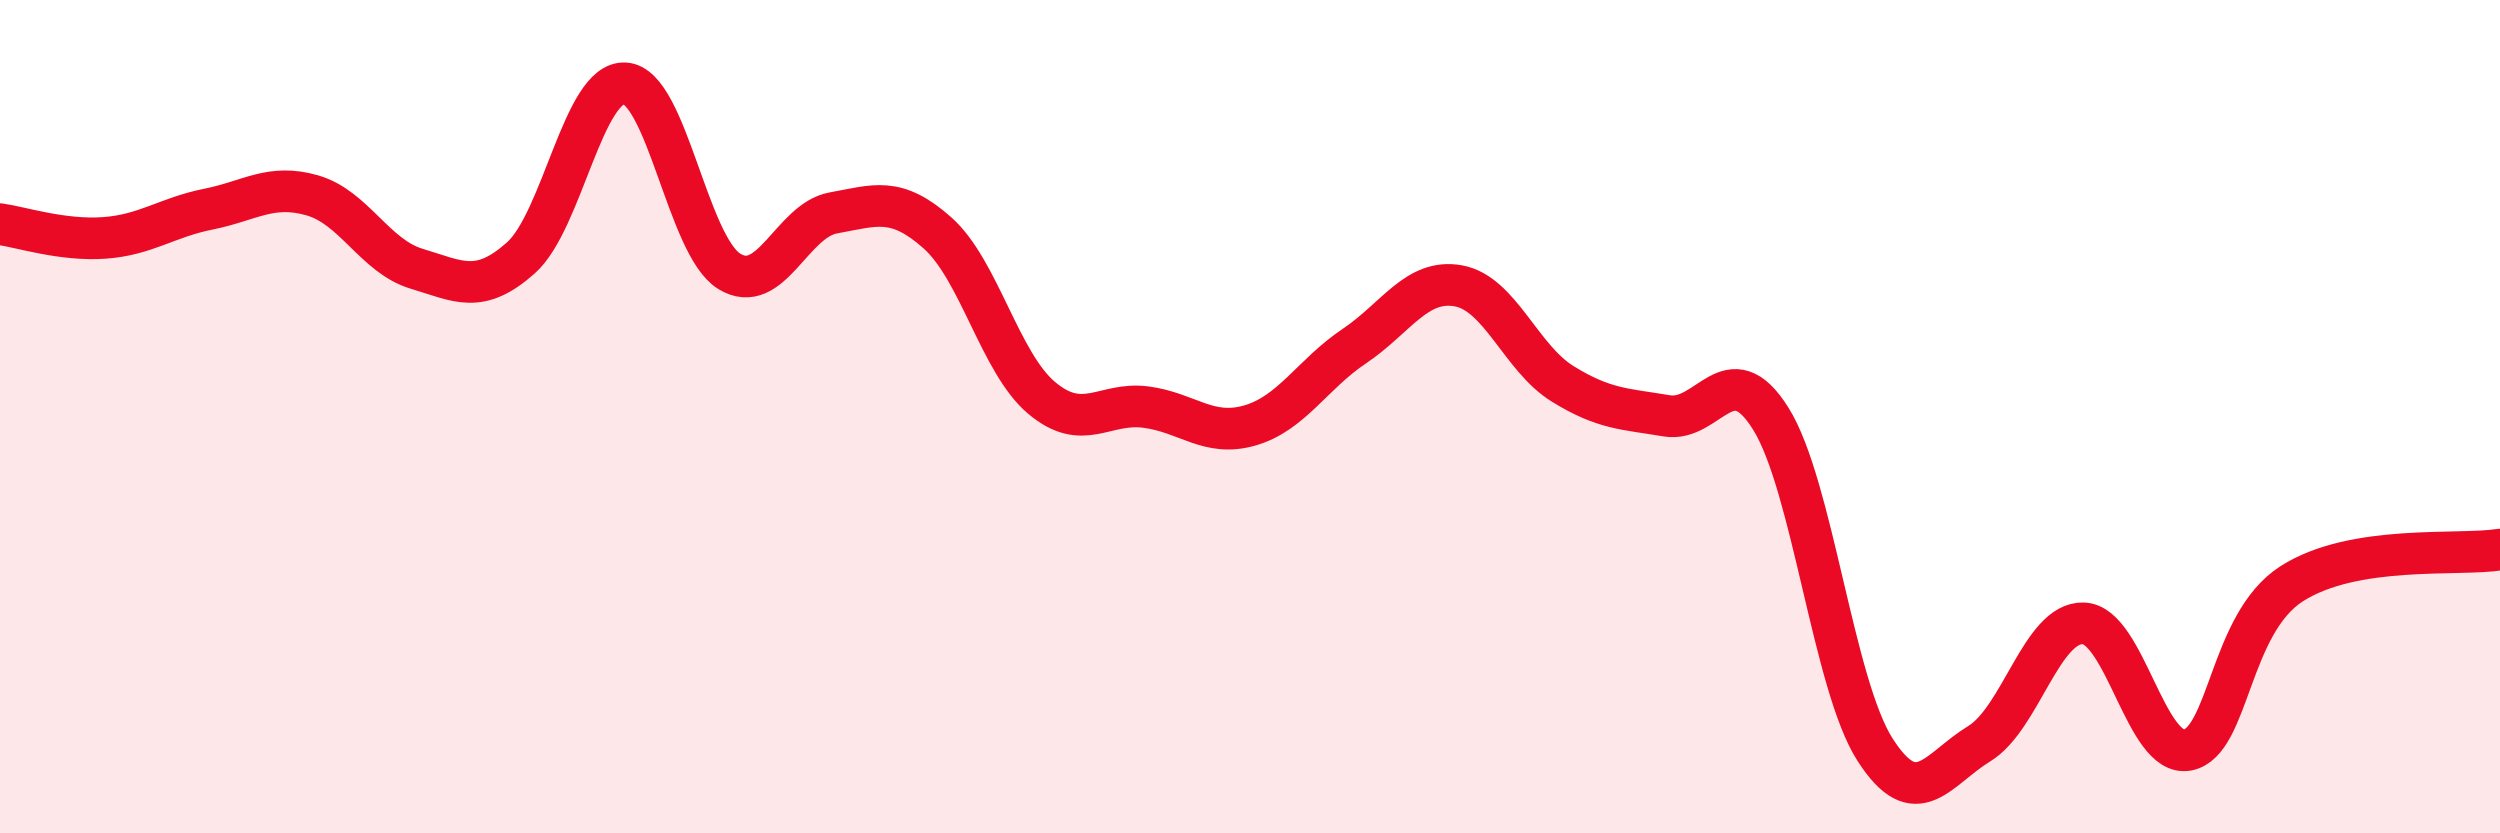
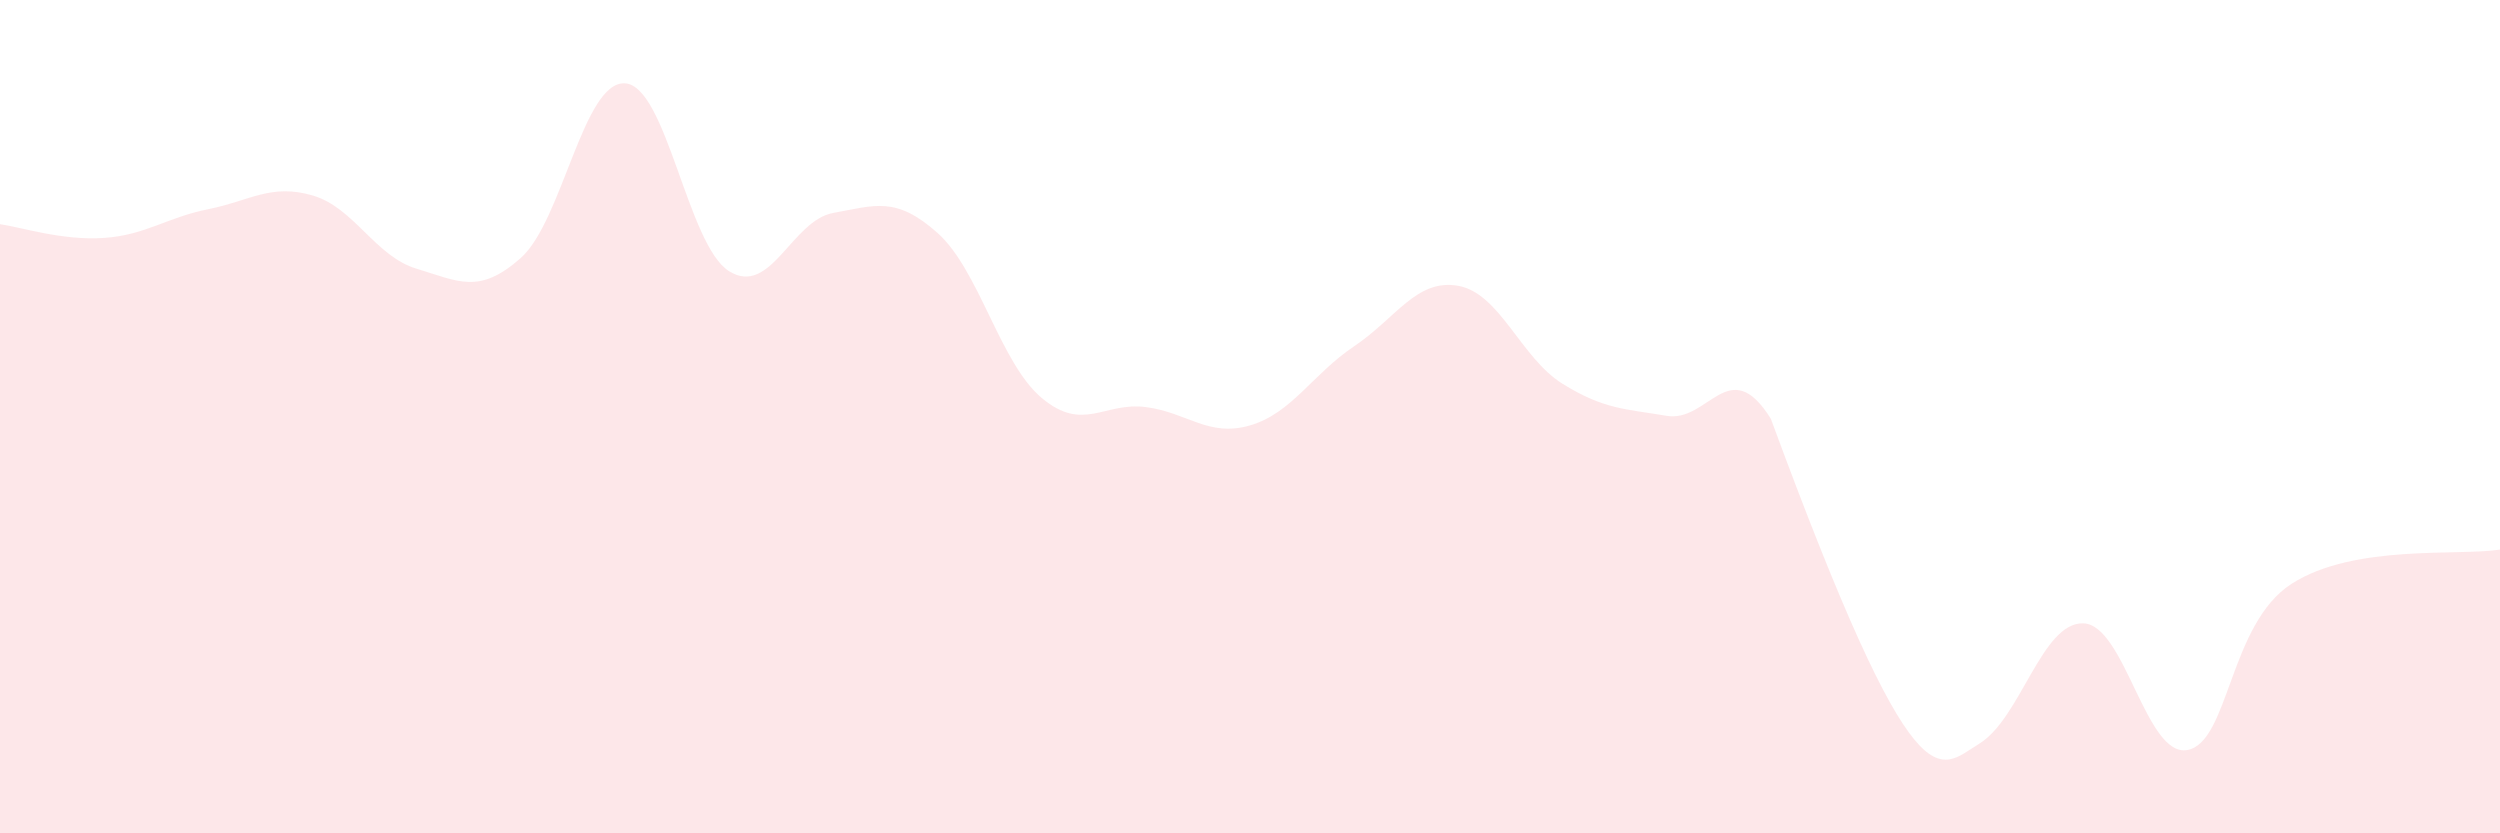
<svg xmlns="http://www.w3.org/2000/svg" width="60" height="20" viewBox="0 0 60 20">
-   <path d="M 0,5.38 C 0.5,5.45 1.5,5.78 2.5,5.71 C 3.5,5.64 4,5.22 5,5.02 C 6,4.82 6.5,4.4 7.5,4.69 C 8.5,4.98 9,6.15 10,6.45 C 11,6.75 11.5,7.08 12.5,6.19 C 13.5,5.3 14,1.94 15,2 C 16,2.06 16.5,5.89 17.5,6.51 C 18.5,7.13 19,5.29 20,5.11 C 21,4.93 21.5,4.7 22.5,5.59 C 23.5,6.48 24,8.71 25,9.55 C 26,10.39 26.5,9.64 27.5,9.77 C 28.5,9.9 29,10.5 30,10.21 C 31,9.92 31.5,8.98 32.5,8.31 C 33.5,7.64 34,6.68 35,6.86 C 36,7.04 36.5,8.59 37.5,9.21 C 38.5,9.83 39,9.81 40,9.98 C 41,10.15 41.5,8.45 42.5,10.05 C 43.5,11.65 44,16.43 45,17.99 C 46,19.55 46.5,18.46 47.5,17.85 C 48.5,17.24 49,14.93 50,14.96 C 51,14.99 51.5,18.19 52.5,18 C 53.5,17.81 53.5,14.97 55,14.01 C 56.5,13.05 59,13.35 60,13.19L60 20L0 20Z" fill="#EB0A25" opacity="0.1" stroke-linecap="round" stroke-linejoin="round" />
-   <path d="M 0,5.38 C 0.5,5.45 1.5,5.78 2.5,5.71 C 3.5,5.64 4,5.22 5,5.02 C 6,4.82 6.5,4.4 7.5,4.69 C 8.5,4.98 9,6.15 10,6.45 C 11,6.75 11.5,7.08 12.5,6.19 C 13.5,5.3 14,1.94 15,2 C 16,2.06 16.5,5.89 17.5,6.51 C 18.5,7.13 19,5.29 20,5.11 C 21,4.93 21.5,4.7 22.5,5.59 C 23.5,6.48 24,8.71 25,9.55 C 26,10.39 26.5,9.64 27.5,9.77 C 28.5,9.9 29,10.5 30,10.21 C 31,9.92 31.5,8.98 32.5,8.31 C 33.5,7.64 34,6.68 35,6.86 C 36,7.04 36.5,8.59 37.5,9.21 C 38.5,9.83 39,9.81 40,9.98 C 41,10.15 41.5,8.45 42.5,10.05 C 43.5,11.65 44,16.43 45,17.99 C 46,19.55 46.5,18.46 47.5,17.85 C 48.5,17.24 49,14.93 50,14.96 C 51,14.99 51.5,18.19 52.5,18 C 53.5,17.81 53.5,14.97 55,14.01 C 56.5,13.05 59,13.35 60,13.19" stroke="#EB0A25" stroke-width="1" fill="none" stroke-linecap="round" stroke-linejoin="round" />
+   <path d="M 0,5.38 C 0.5,5.45 1.5,5.78 2.5,5.71 C 3.5,5.64 4,5.22 5,5.02 C 6,4.82 6.5,4.4 7.5,4.69 C 8.5,4.98 9,6.15 10,6.45 C 11,6.75 11.5,7.08 12.5,6.19 C 13.5,5.3 14,1.94 15,2 C 16,2.06 16.5,5.89 17.5,6.51 C 18.5,7.13 19,5.29 20,5.11 C 21,4.93 21.5,4.7 22.5,5.59 C 23.5,6.48 24,8.71 25,9.55 C 26,10.39 26.5,9.64 27.5,9.77 C 28.5,9.9 29,10.5 30,10.21 C 31,9.92 31.5,8.98 32.5,8.31 C 33.5,7.64 34,6.68 35,6.86 C 36,7.04 36.5,8.59 37.5,9.21 C 38.5,9.83 39,9.81 40,9.98 C 41,10.15 41.5,8.45 42.5,10.05 C 46,19.55 46.5,18.46 47.5,17.85 C 48.5,17.24 49,14.93 50,14.96 C 51,14.99 51.5,18.19 52.5,18 C 53.5,17.81 53.5,14.97 55,14.01 C 56.5,13.05 59,13.35 60,13.19L60 20L0 20Z" fill="#EB0A25" opacity="0.1" stroke-linecap="round" stroke-linejoin="round" />
</svg>